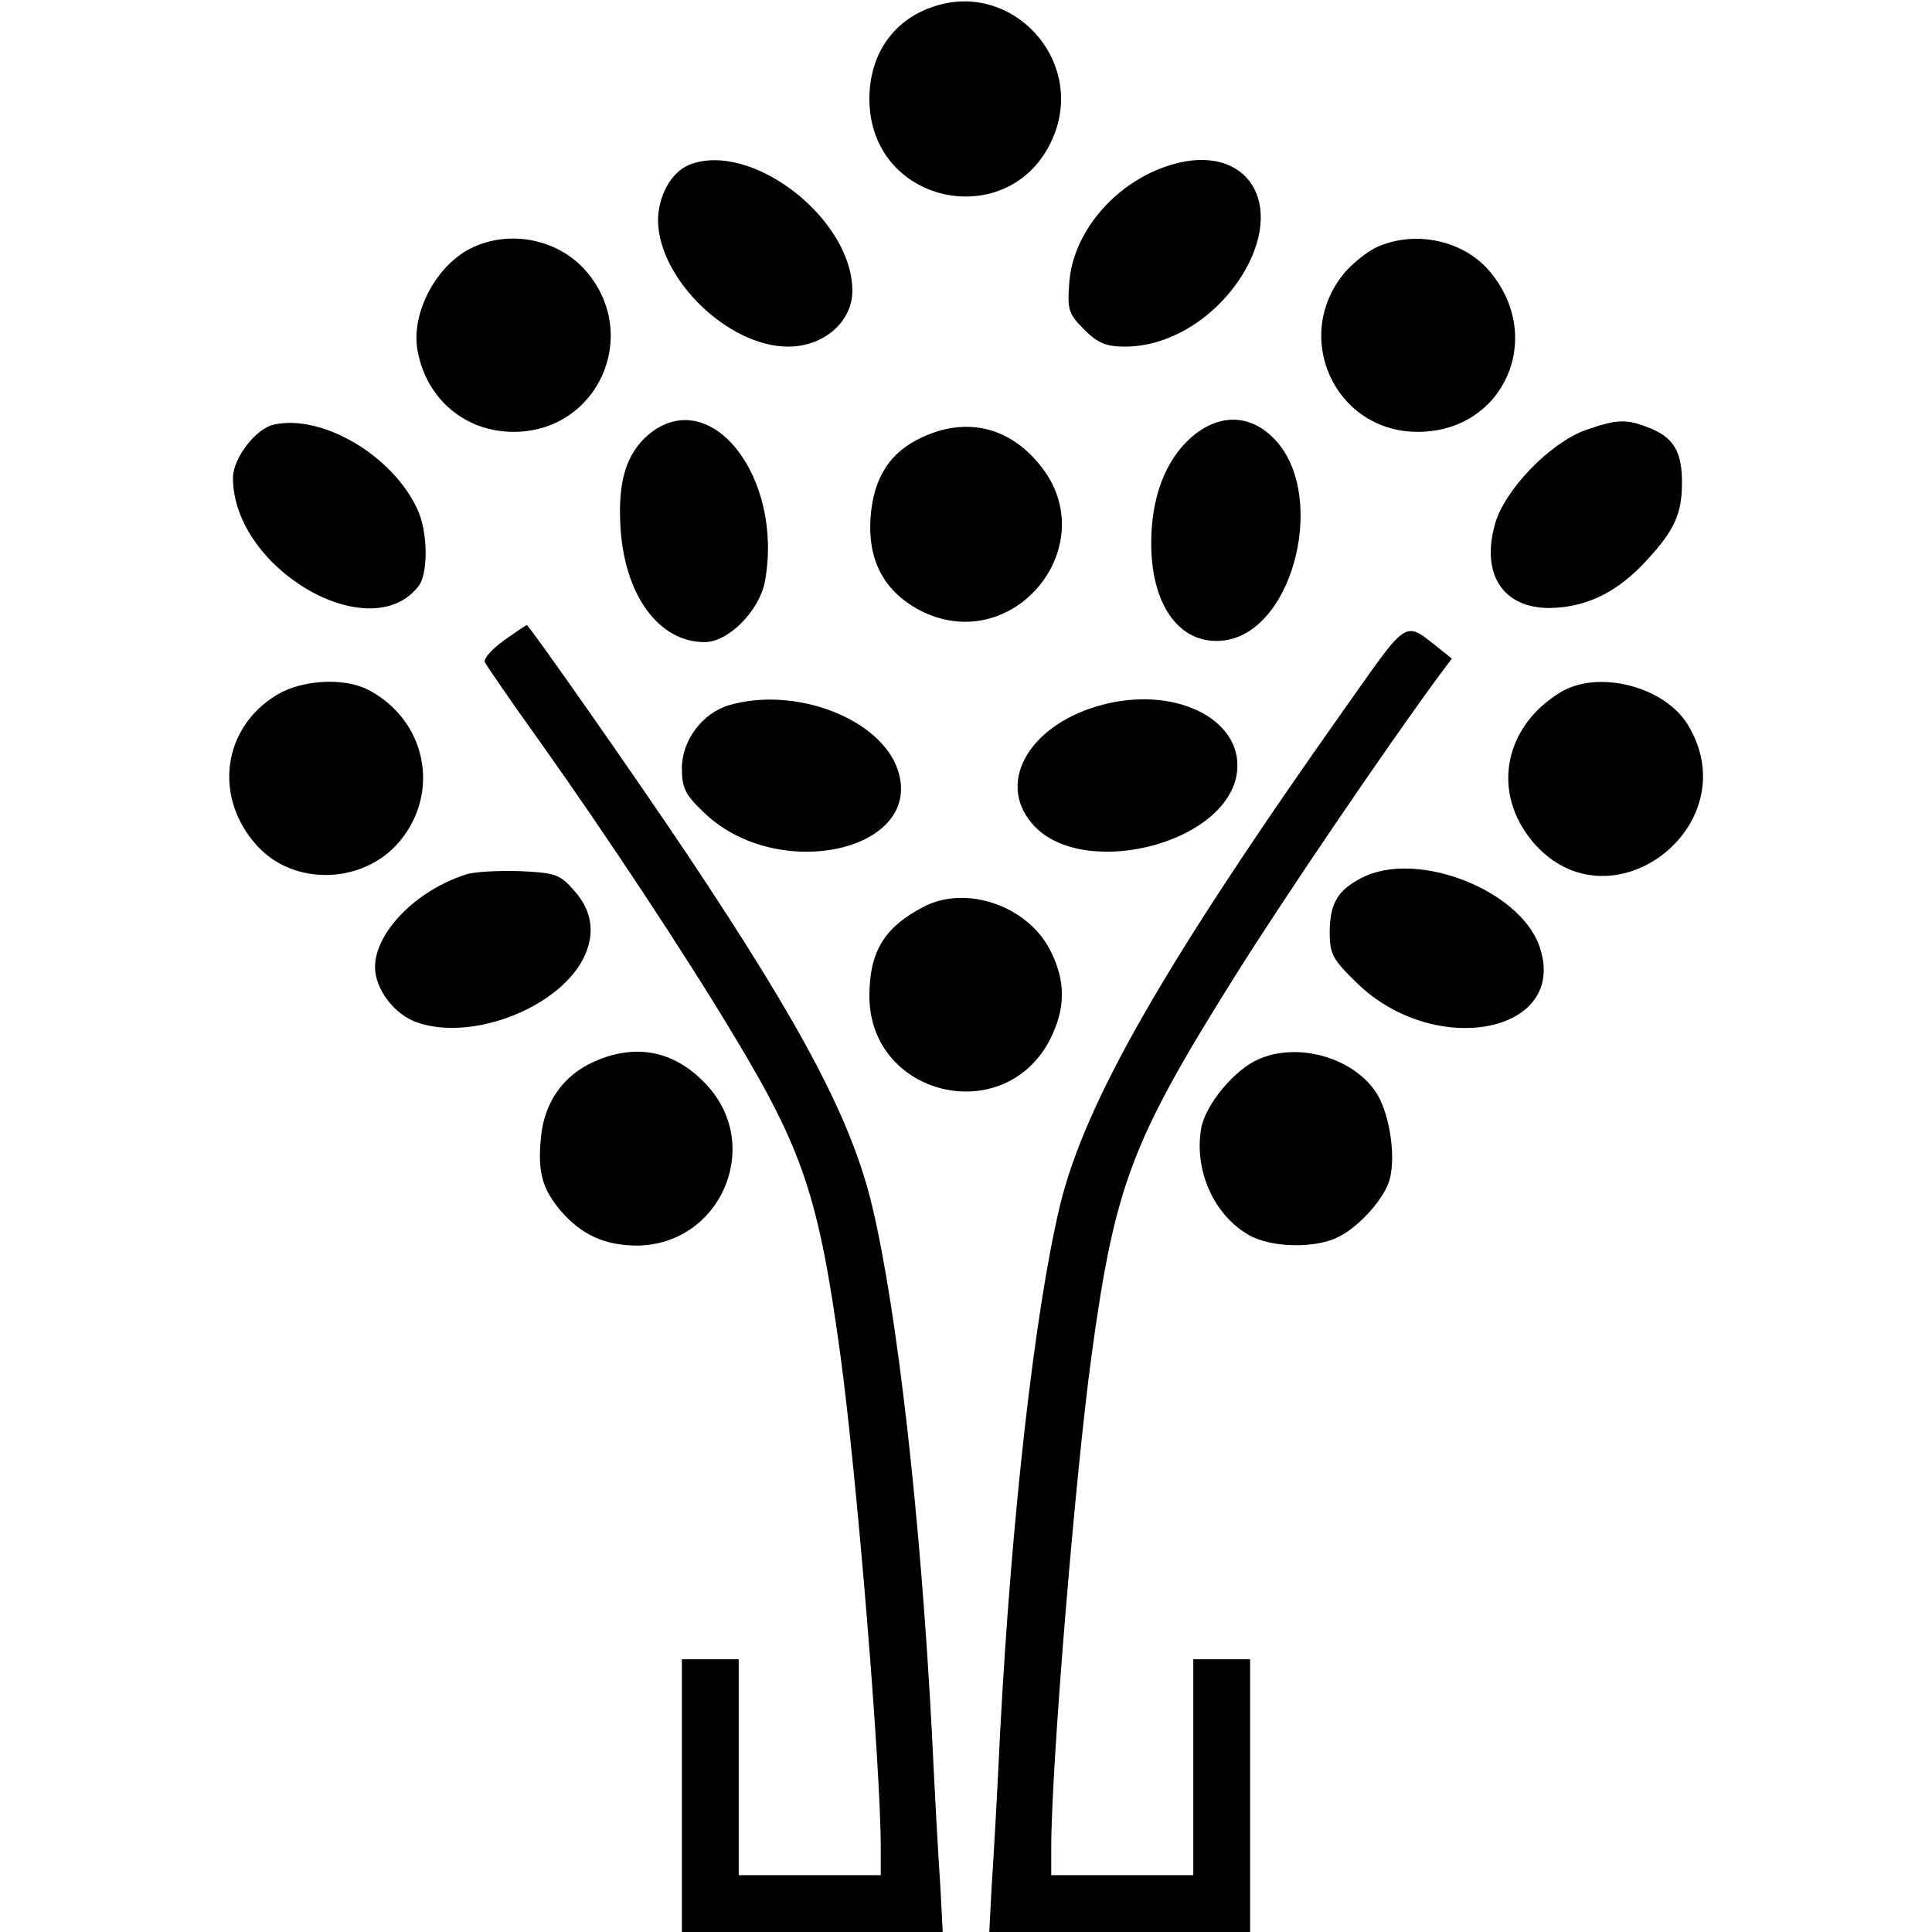
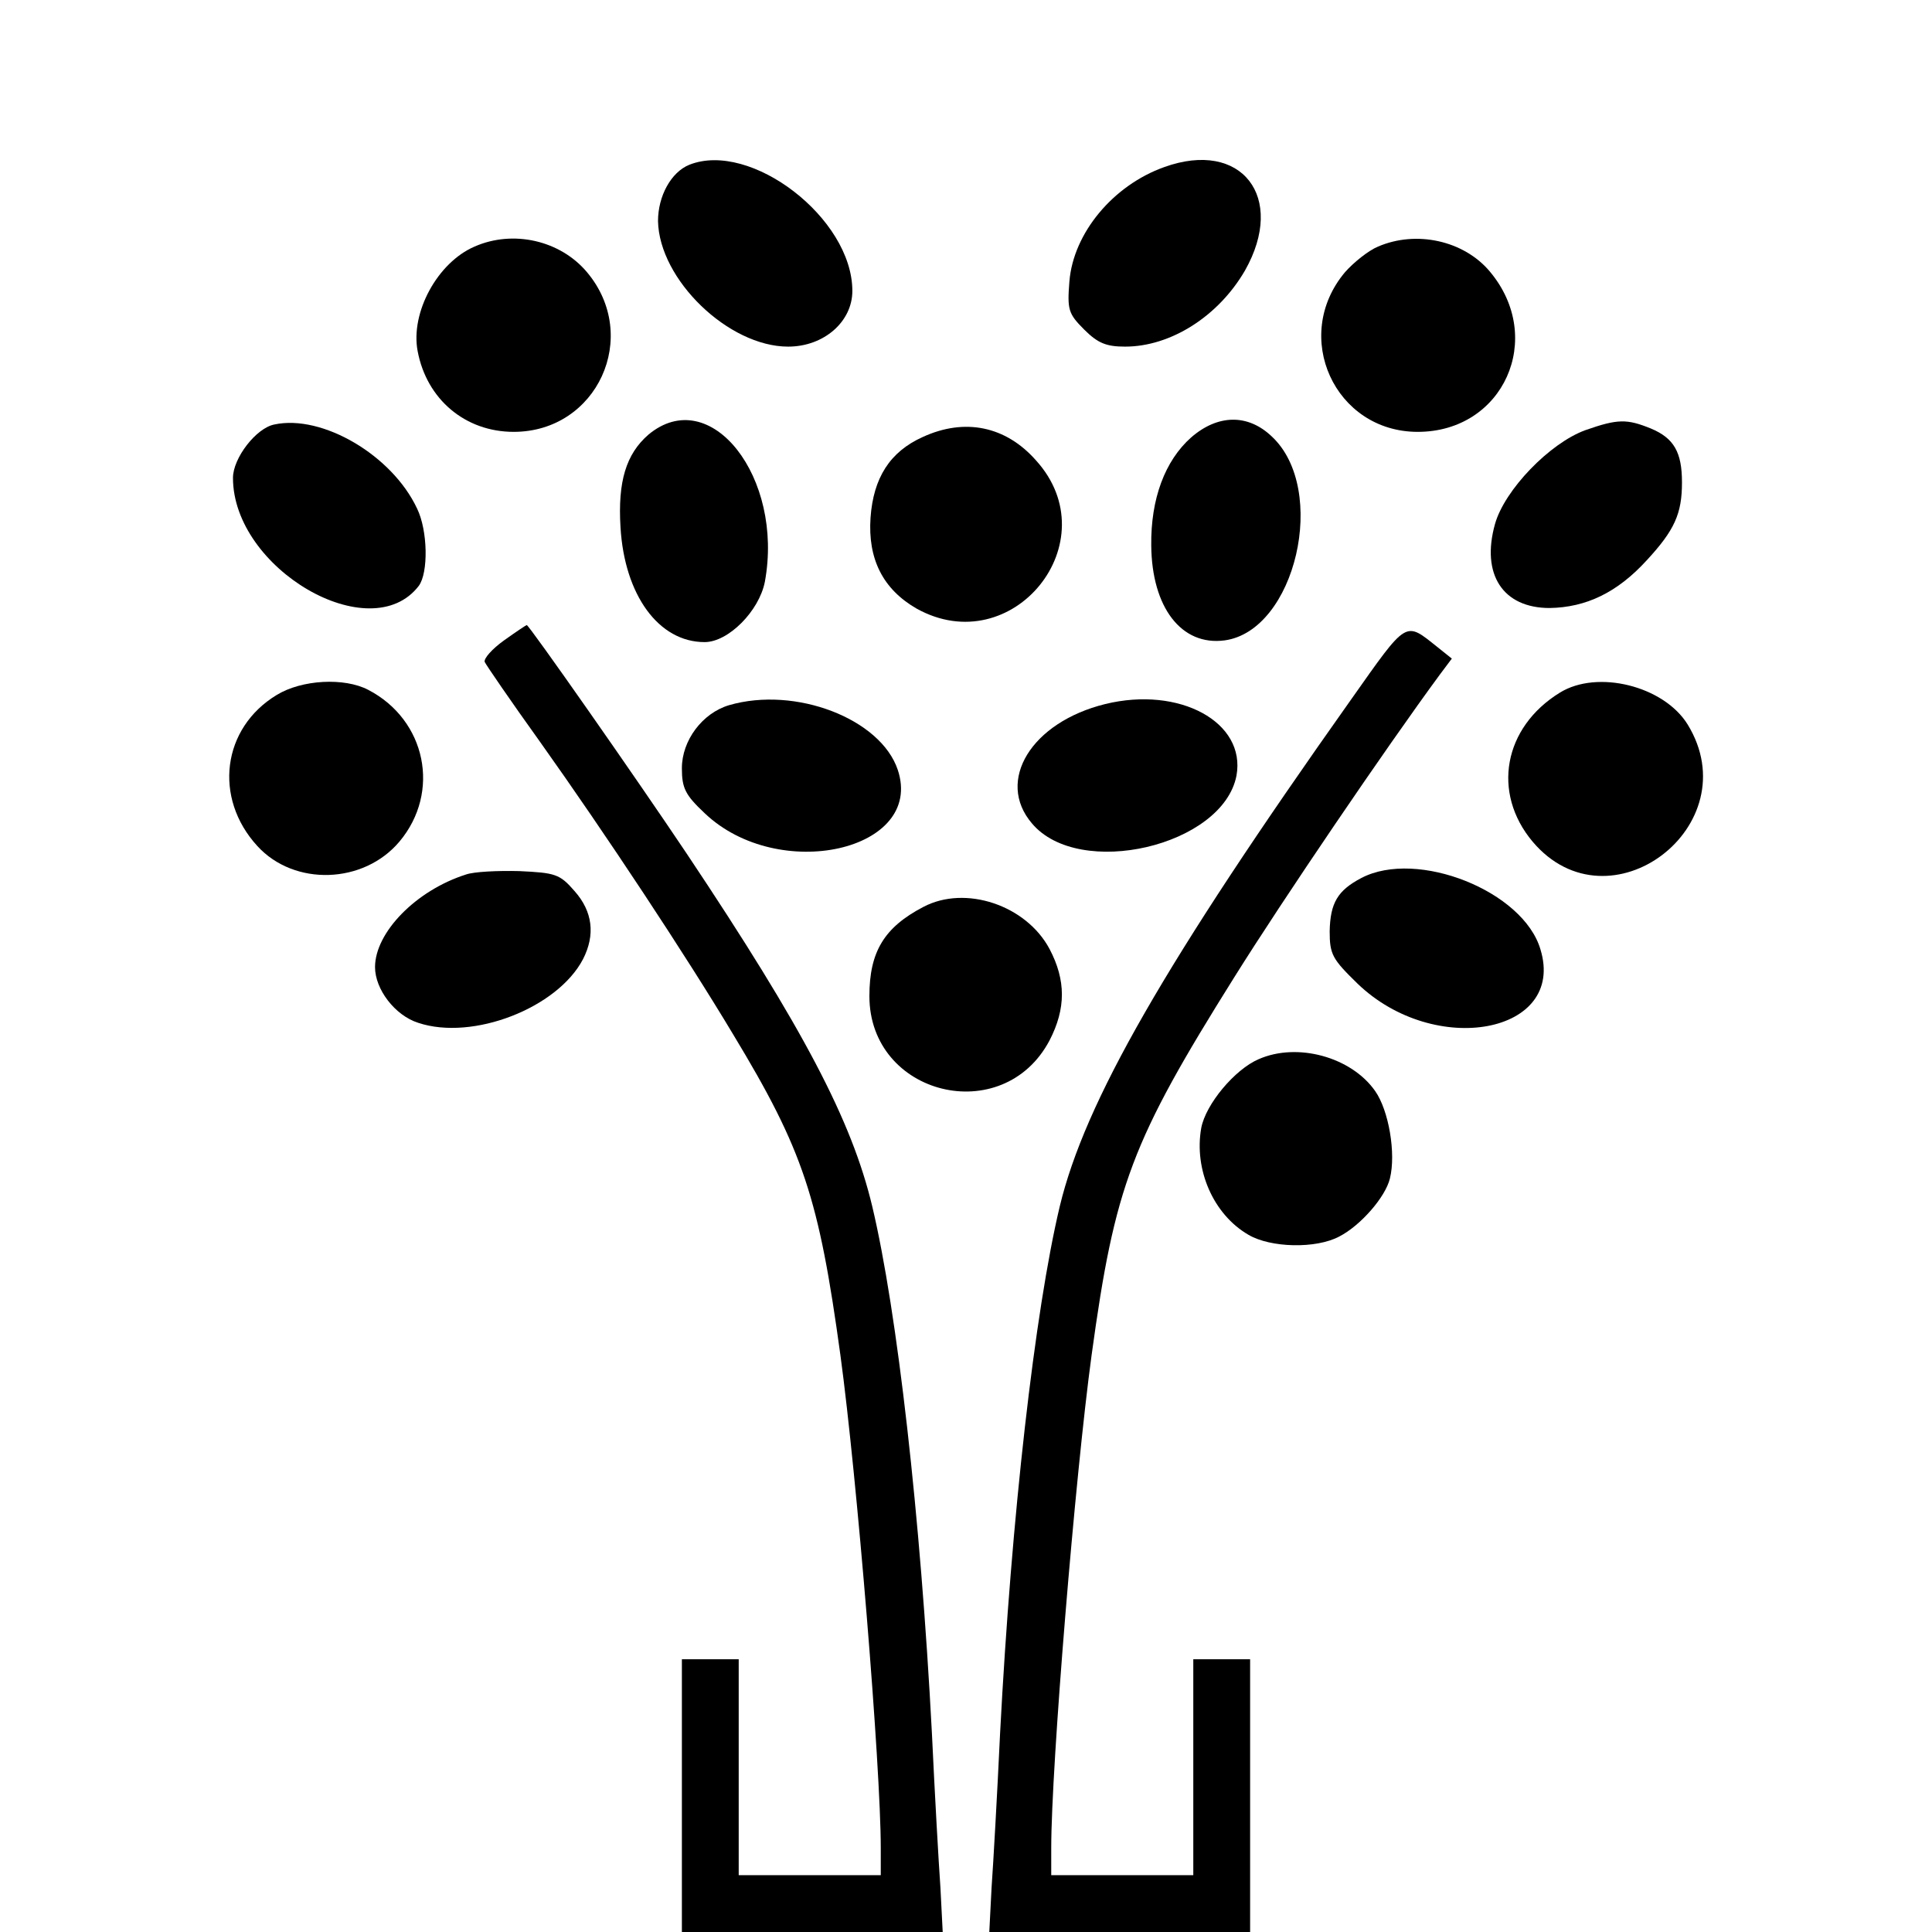
<svg xmlns="http://www.w3.org/2000/svg" version="1.0" width="340pt" height="340pt" viewBox="0 0 340 340" preserveAspectRatio="xMidYMid meet">
  <g transform="translate(0,340) scale(0.1,-0.1)" fill="#000000" stroke="none">
-     <path d="M1648 3390 c-74 -22 -118 -84 -118 -164 0 -191 258 -239 326 -61 50 132 -74 266 -208 225z" />
+     <path d="M1648 3390 z" />
    <path d="M1213 3110 c-32 -13 -55 -55 -55 -99 2 -103 124 -221 229 -221 63 0 113 44 113 98 0 128 -179 265 -287 222z" />
    <path d="M2049 3106 c-90 -32 -160 -116 -167 -201 -4 -50 -2 -57 26 -85 24 -24 39 -30 72 -30 80 0 164 53 211 134 73 129 -6 231 -142 182z" />
    <path d="M835 2966 c-65 -28 -113 -116 -100 -184 16 -85 84 -142 169 -142 147 0 224 168 129 281 -47 56 -130 75 -198 45z" />
    <path d="M2425 2966 c-17 -7 -43 -28 -58 -45 -95 -113 -18 -281 128 -281 151 0 225 165 127 282 -46 55 -130 73 -197 44z" />
    <path d="M483 2653 c-32 -6 -73 -59 -73 -94 0 -160 242 -301 327 -190 17 23 16 97 -3 136 -44 94 -167 166 -251 148z" />
    <path d="M1141 2635 c-39 -34 -54 -82 -49 -163 7 -119 67 -202 148 -202 42 0 96 55 106 106 34 184 -96 350 -205 259z" />
    <path d="M2096 2630 c-46 -41 -71 -108 -70 -190 1 -109 53 -177 129 -167 125 17 183 266 83 359 -42 40 -95 39 -142 -2z" />
    <path d="M2790 2643 c-63 -23 -142 -105 -159 -165 -25 -89 14 -148 96 -148 64 1 119 27 171 84 49 53 62 82 62 137 0 53 -14 78 -55 95 -42 17 -58 17 -115 -3z" />
    <path d="M1624 2631 c-58 -26 -87 -72 -92 -142 -5 -73 22 -126 81 -160 169 -94 340 118 210 261 -53 60 -125 75 -199 41z" />
    <path d="M887 2273 c-21 -15 -36 -32 -34 -38 3 -6 46 -69 97 -140 116 -163 258 -378 340 -515 124 -205 151 -288 189 -565 29 -213 71 -724 71 -867 l0 -48 -125 0 -125 0 0 190 0 190 -50 0 -50 0 0 -240 0 -240 230 0 229 0 -4 78 c-3 42 -10 165 -15 272 -20 382 -61 742 -105 927 -36 151 -121 313 -326 620 -91 136 -278 403 -282 403 -1 0 -19 -12 -40 -27z" />
    <path d="M2377 2168 c-328 -463 -468 -708 -512 -891 -44 -185 -85 -545 -105 -927 -5 -107 -12 -230 -15 -272 l-4 -78 229 0 230 0 0 240 0 240 -50 0 -50 0 0 -190 0 -190 -125 0 -125 0 0 48 c0 143 42 654 71 867 41 299 70 376 251 665 85 136 267 404 362 533 l21 28 -25 20 c-58 46 -52 50 -153 -93z" />
    <path d="M487 2177 c-96 -58 -112 -181 -34 -266 65 -71 187 -67 250 8 73 87 47 214 -55 267 -42 22 -117 18 -161 -9z" />
    <path d="M2745 2181 c-99 -61 -120 -176 -48 -262 135 -160 382 28 273 206 -42 68 -159 97 -225 56z" />
    <path d="M1283 2159 c-47 -14 -83 -62 -83 -111 0 -35 6 -47 40 -79 130 -124 387 -66 340 76 -30 90 -180 148 -297 114z" />
    <path d="M1945 2161 c-130 -32 -193 -135 -129 -210 83 -99 336 -40 360 84 17 94 -100 158 -231 126z" />
    <path d="M820 1861 c-88 -28 -160 -102 -160 -163 0 -39 35 -85 76 -98 96 -32 245 26 290 112 22 43 17 84 -15 120 -26 30 -34 32 -97 35 -38 1 -80 -1 -94 -6z" />
    <path d="M2396 1855 c-42 -22 -55 -44 -56 -94 0 -41 5 -49 49 -92 136 -131 367 -88 322 60 -30 103 -217 177 -315 126z" />
    <path d="M1625 1804 c-69 -36 -95 -79 -95 -157 0 -175 235 -233 317 -78 29 56 29 106 0 161 -41 77 -148 113 -222 74z" />
-     <path d="M1044 1531 c-53 -24 -86 -71 -92 -132 -6 -62 2 -90 34 -129 37 -43 78 -62 136 -62 144 2 220 171 125 279 -56 63 -126 79 -203 44z" />
    <path d="M2215 1536 c-42 -18 -93 -79 -101 -121 -13 -73 21 -152 83 -188 39 -23 119 -25 160 -3 37 19 81 69 89 102 11 44 -2 120 -26 154 -42 60 -137 86 -205 56z" />
  </g>
</svg>